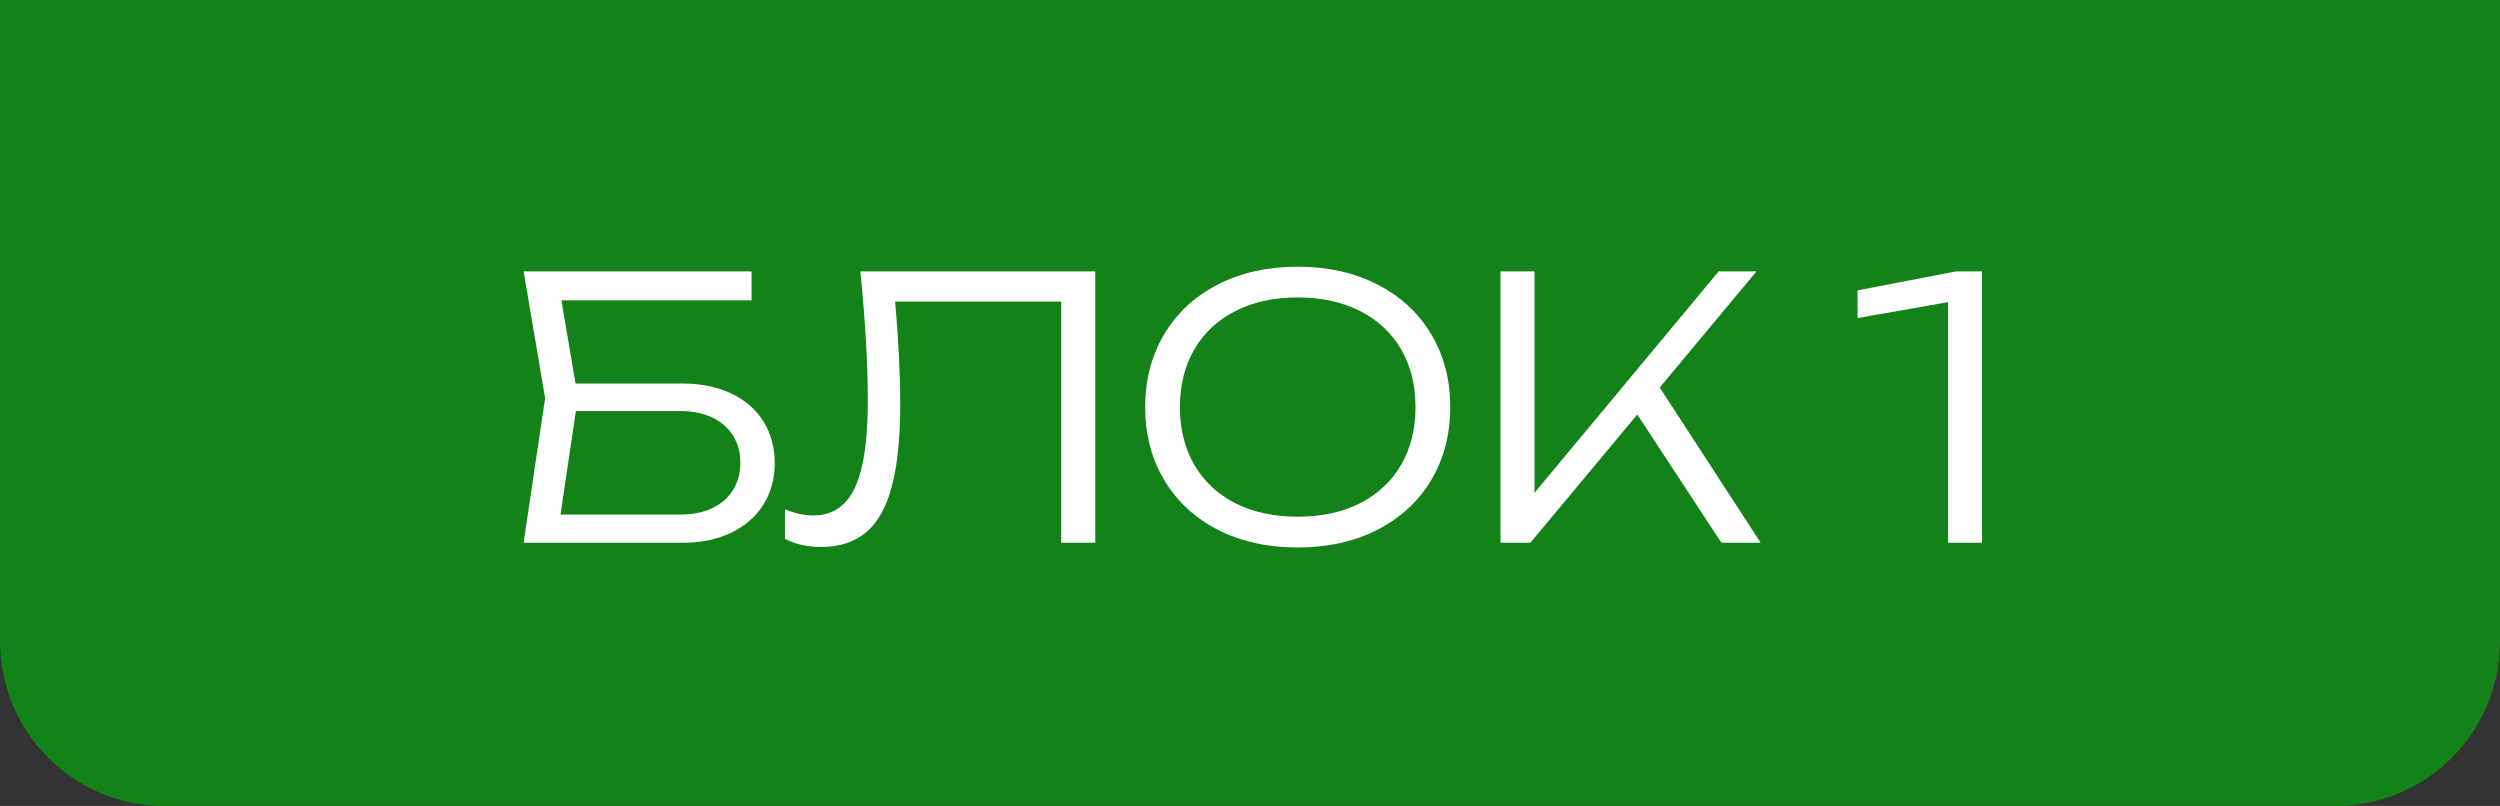
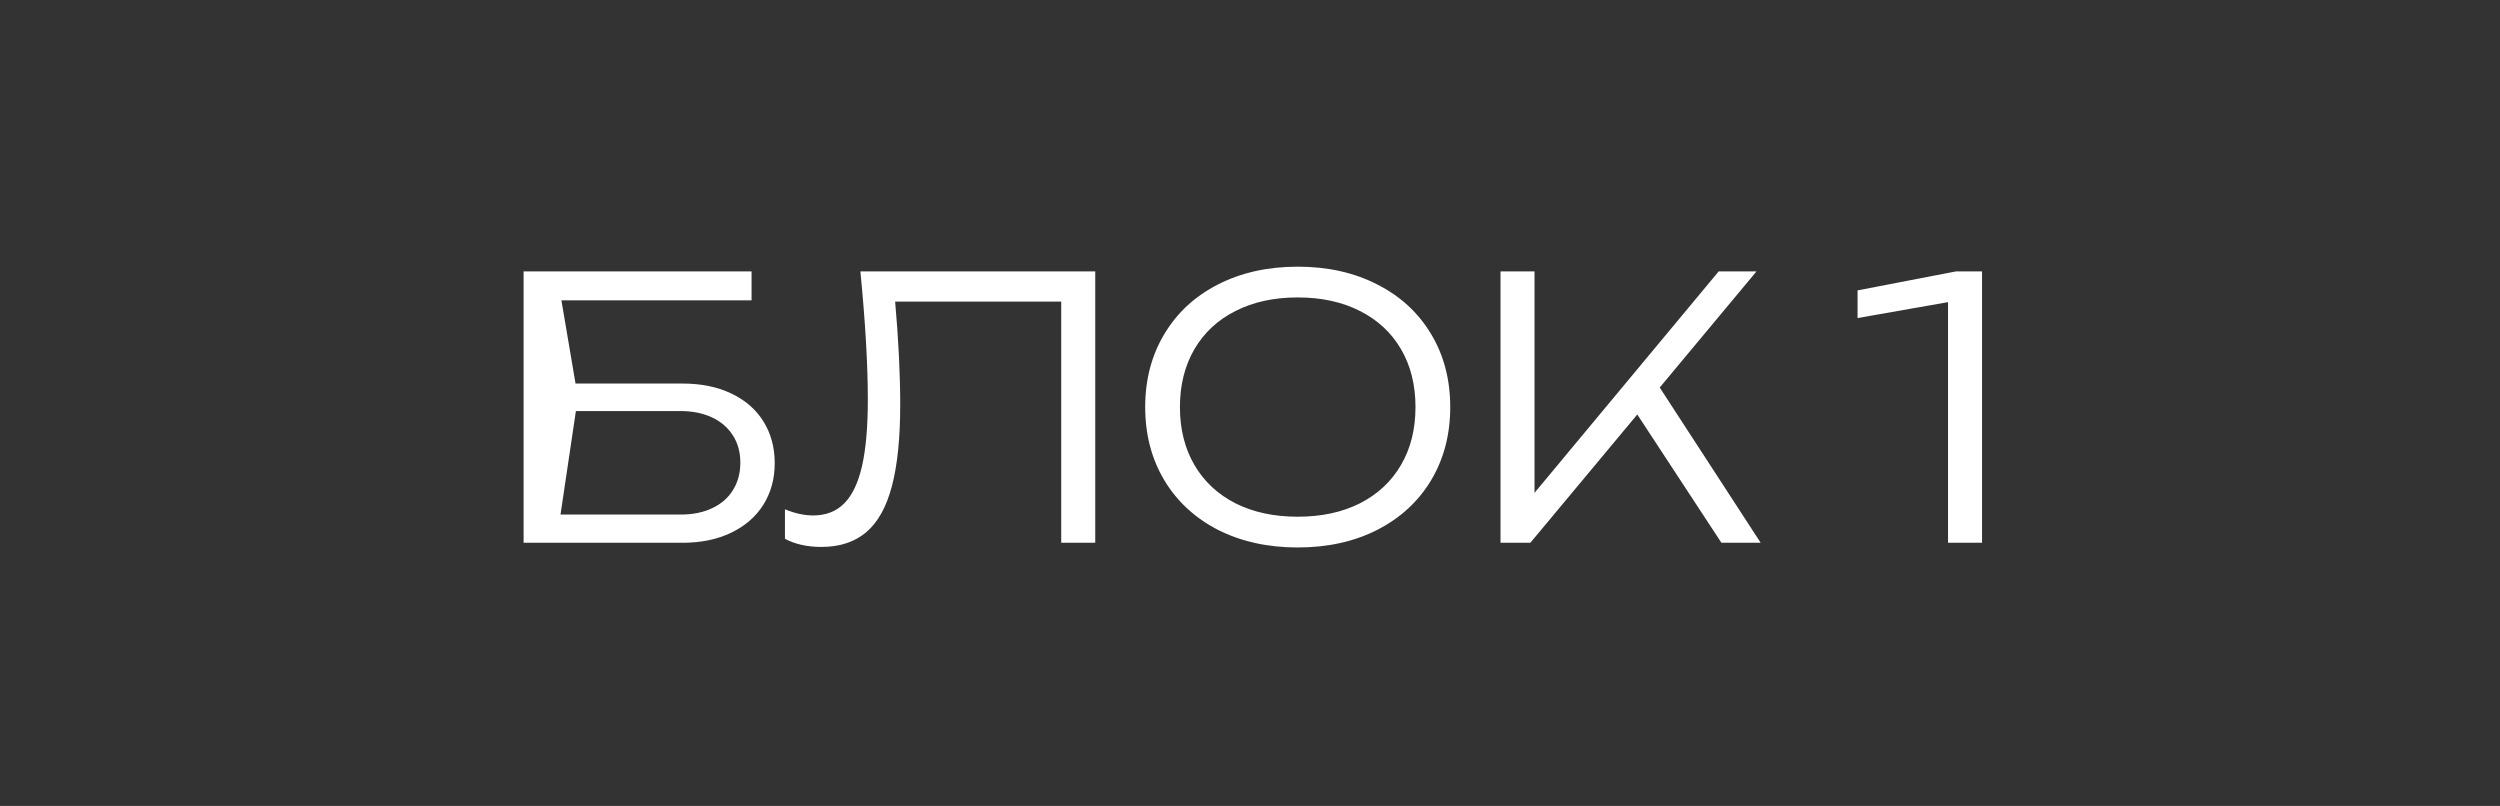
<svg xmlns="http://www.w3.org/2000/svg" width="152" height="49" viewBox="0 0 152 49" fill="none">
  <rect x="0" y="0" width="152" height="49" fill="#333333" stroke="none" />
-   <path d="M0 0H152V39C152 44.523 147.523 49 142 49H10C4.477 49 0 44.523 0 39V0Z" fill="#138218" />
-   <path d="M41.504 23.32C42.633 23.32 43.62 23.522 44.463 23.925C45.314 24.328 45.966 24.897 46.421 25.63C46.876 26.363 47.103 27.207 47.103 28.16C47.103 29.113 46.872 29.957 46.41 30.69C45.948 31.423 45.292 31.992 44.441 32.395C43.598 32.798 42.622 33 41.515 33H31.835L33.144 24.211L31.835 16.5H45.695V18.26H34.134L34.992 23.32H41.504ZM41.394 31.284C42.12 31.284 42.754 31.156 43.297 30.899C43.847 30.642 44.269 30.276 44.562 29.799C44.863 29.322 45.013 28.765 45.013 28.127C45.013 27.496 44.863 26.946 44.562 26.477C44.261 26 43.836 25.634 43.286 25.377C42.736 25.12 42.098 24.992 41.372 24.992H35.014L34.079 31.284H41.394ZM66.591 16.5V33H64.522V18.337H54.425C54.63 20.669 54.733 22.759 54.733 24.607C54.733 26.638 54.564 28.288 54.227 29.557C53.897 30.818 53.38 31.75 52.675 32.351C51.971 32.952 51.059 33.253 49.937 33.253C49.078 33.253 48.342 33.088 47.725 32.758V30.965C48.327 31.214 48.899 31.339 49.441 31.339C50.212 31.339 50.839 31.097 51.322 30.613C51.814 30.122 52.177 29.363 52.411 28.336C52.646 27.302 52.764 25.956 52.764 24.299C52.764 22.187 52.613 19.587 52.312 16.5H66.591ZM78.901 33.286C77.083 33.286 75.469 32.93 74.061 32.219C72.661 31.5 71.572 30.496 70.794 29.205C70.017 27.907 69.628 26.422 69.628 24.75C69.628 23.078 70.017 21.597 70.794 20.306C71.572 19.008 72.661 18.003 74.061 17.292C75.469 16.573 77.083 16.214 78.901 16.214C80.72 16.214 82.33 16.573 83.73 17.292C85.138 18.003 86.231 19.008 87.008 20.306C87.786 21.597 88.174 23.078 88.174 24.75C88.174 26.422 87.786 27.907 87.008 29.205C86.231 30.496 85.138 31.5 83.73 32.219C82.33 32.93 80.72 33.286 78.901 33.286ZM78.901 31.416C80.346 31.416 81.607 31.145 82.685 30.602C83.763 30.052 84.596 29.275 85.182 28.27C85.769 27.265 86.062 26.092 86.062 24.75C86.062 23.408 85.769 22.235 85.182 21.23C84.596 20.225 83.763 19.452 82.685 18.909C81.607 18.359 80.346 18.084 78.901 18.084C77.457 18.084 76.195 18.359 75.117 18.909C74.039 19.452 73.207 20.225 72.62 21.23C72.034 22.235 71.74 23.408 71.74 24.75C71.74 26.092 72.034 27.265 72.62 28.27C73.207 29.275 74.039 30.052 75.117 30.602C76.195 31.145 77.457 31.416 78.901 31.416ZM100.911 23.562L107.049 33H104.662L99.547 25.201L93.046 33H91.231V16.5H93.299V29.964L104.497 16.5H106.796L100.911 23.562ZM112.94 17.655L118.935 16.5H120.508V33H118.44V18.37L112.94 19.338V17.655Z" fill="white" />
+   <path d="M41.504 23.32C42.633 23.32 43.62 23.522 44.463 23.925C45.314 24.328 45.966 24.897 46.421 25.63C46.876 26.363 47.103 27.207 47.103 28.16C47.103 29.113 46.872 29.957 46.41 30.69C45.948 31.423 45.292 31.992 44.441 32.395C43.598 32.798 42.622 33 41.515 33H31.835L31.835 16.5H45.695V18.26H34.134L34.992 23.32H41.504ZM41.394 31.284C42.12 31.284 42.754 31.156 43.297 30.899C43.847 30.642 44.269 30.276 44.562 29.799C44.863 29.322 45.013 28.765 45.013 28.127C45.013 27.496 44.863 26.946 44.562 26.477C44.261 26 43.836 25.634 43.286 25.377C42.736 25.12 42.098 24.992 41.372 24.992H35.014L34.079 31.284H41.394ZM66.591 16.5V33H64.522V18.337H54.425C54.63 20.669 54.733 22.759 54.733 24.607C54.733 26.638 54.564 28.288 54.227 29.557C53.897 30.818 53.38 31.75 52.675 32.351C51.971 32.952 51.059 33.253 49.937 33.253C49.078 33.253 48.342 33.088 47.725 32.758V30.965C48.327 31.214 48.899 31.339 49.441 31.339C50.212 31.339 50.839 31.097 51.322 30.613C51.814 30.122 52.177 29.363 52.411 28.336C52.646 27.302 52.764 25.956 52.764 24.299C52.764 22.187 52.613 19.587 52.312 16.5H66.591ZM78.901 33.286C77.083 33.286 75.469 32.93 74.061 32.219C72.661 31.5 71.572 30.496 70.794 29.205C70.017 27.907 69.628 26.422 69.628 24.75C69.628 23.078 70.017 21.597 70.794 20.306C71.572 19.008 72.661 18.003 74.061 17.292C75.469 16.573 77.083 16.214 78.901 16.214C80.72 16.214 82.33 16.573 83.73 17.292C85.138 18.003 86.231 19.008 87.008 20.306C87.786 21.597 88.174 23.078 88.174 24.75C88.174 26.422 87.786 27.907 87.008 29.205C86.231 30.496 85.138 31.5 83.73 32.219C82.33 32.93 80.72 33.286 78.901 33.286ZM78.901 31.416C80.346 31.416 81.607 31.145 82.685 30.602C83.763 30.052 84.596 29.275 85.182 28.27C85.769 27.265 86.062 26.092 86.062 24.75C86.062 23.408 85.769 22.235 85.182 21.23C84.596 20.225 83.763 19.452 82.685 18.909C81.607 18.359 80.346 18.084 78.901 18.084C77.457 18.084 76.195 18.359 75.117 18.909C74.039 19.452 73.207 20.225 72.62 21.23C72.034 22.235 71.74 23.408 71.74 24.75C71.74 26.092 72.034 27.265 72.62 28.27C73.207 29.275 74.039 30.052 75.117 30.602C76.195 31.145 77.457 31.416 78.901 31.416ZM100.911 23.562L107.049 33H104.662L99.547 25.201L93.046 33H91.231V16.5H93.299V29.964L104.497 16.5H106.796L100.911 23.562ZM112.94 17.655L118.935 16.5H120.508V33H118.44V18.37L112.94 19.338V17.655Z" fill="white" />
</svg>